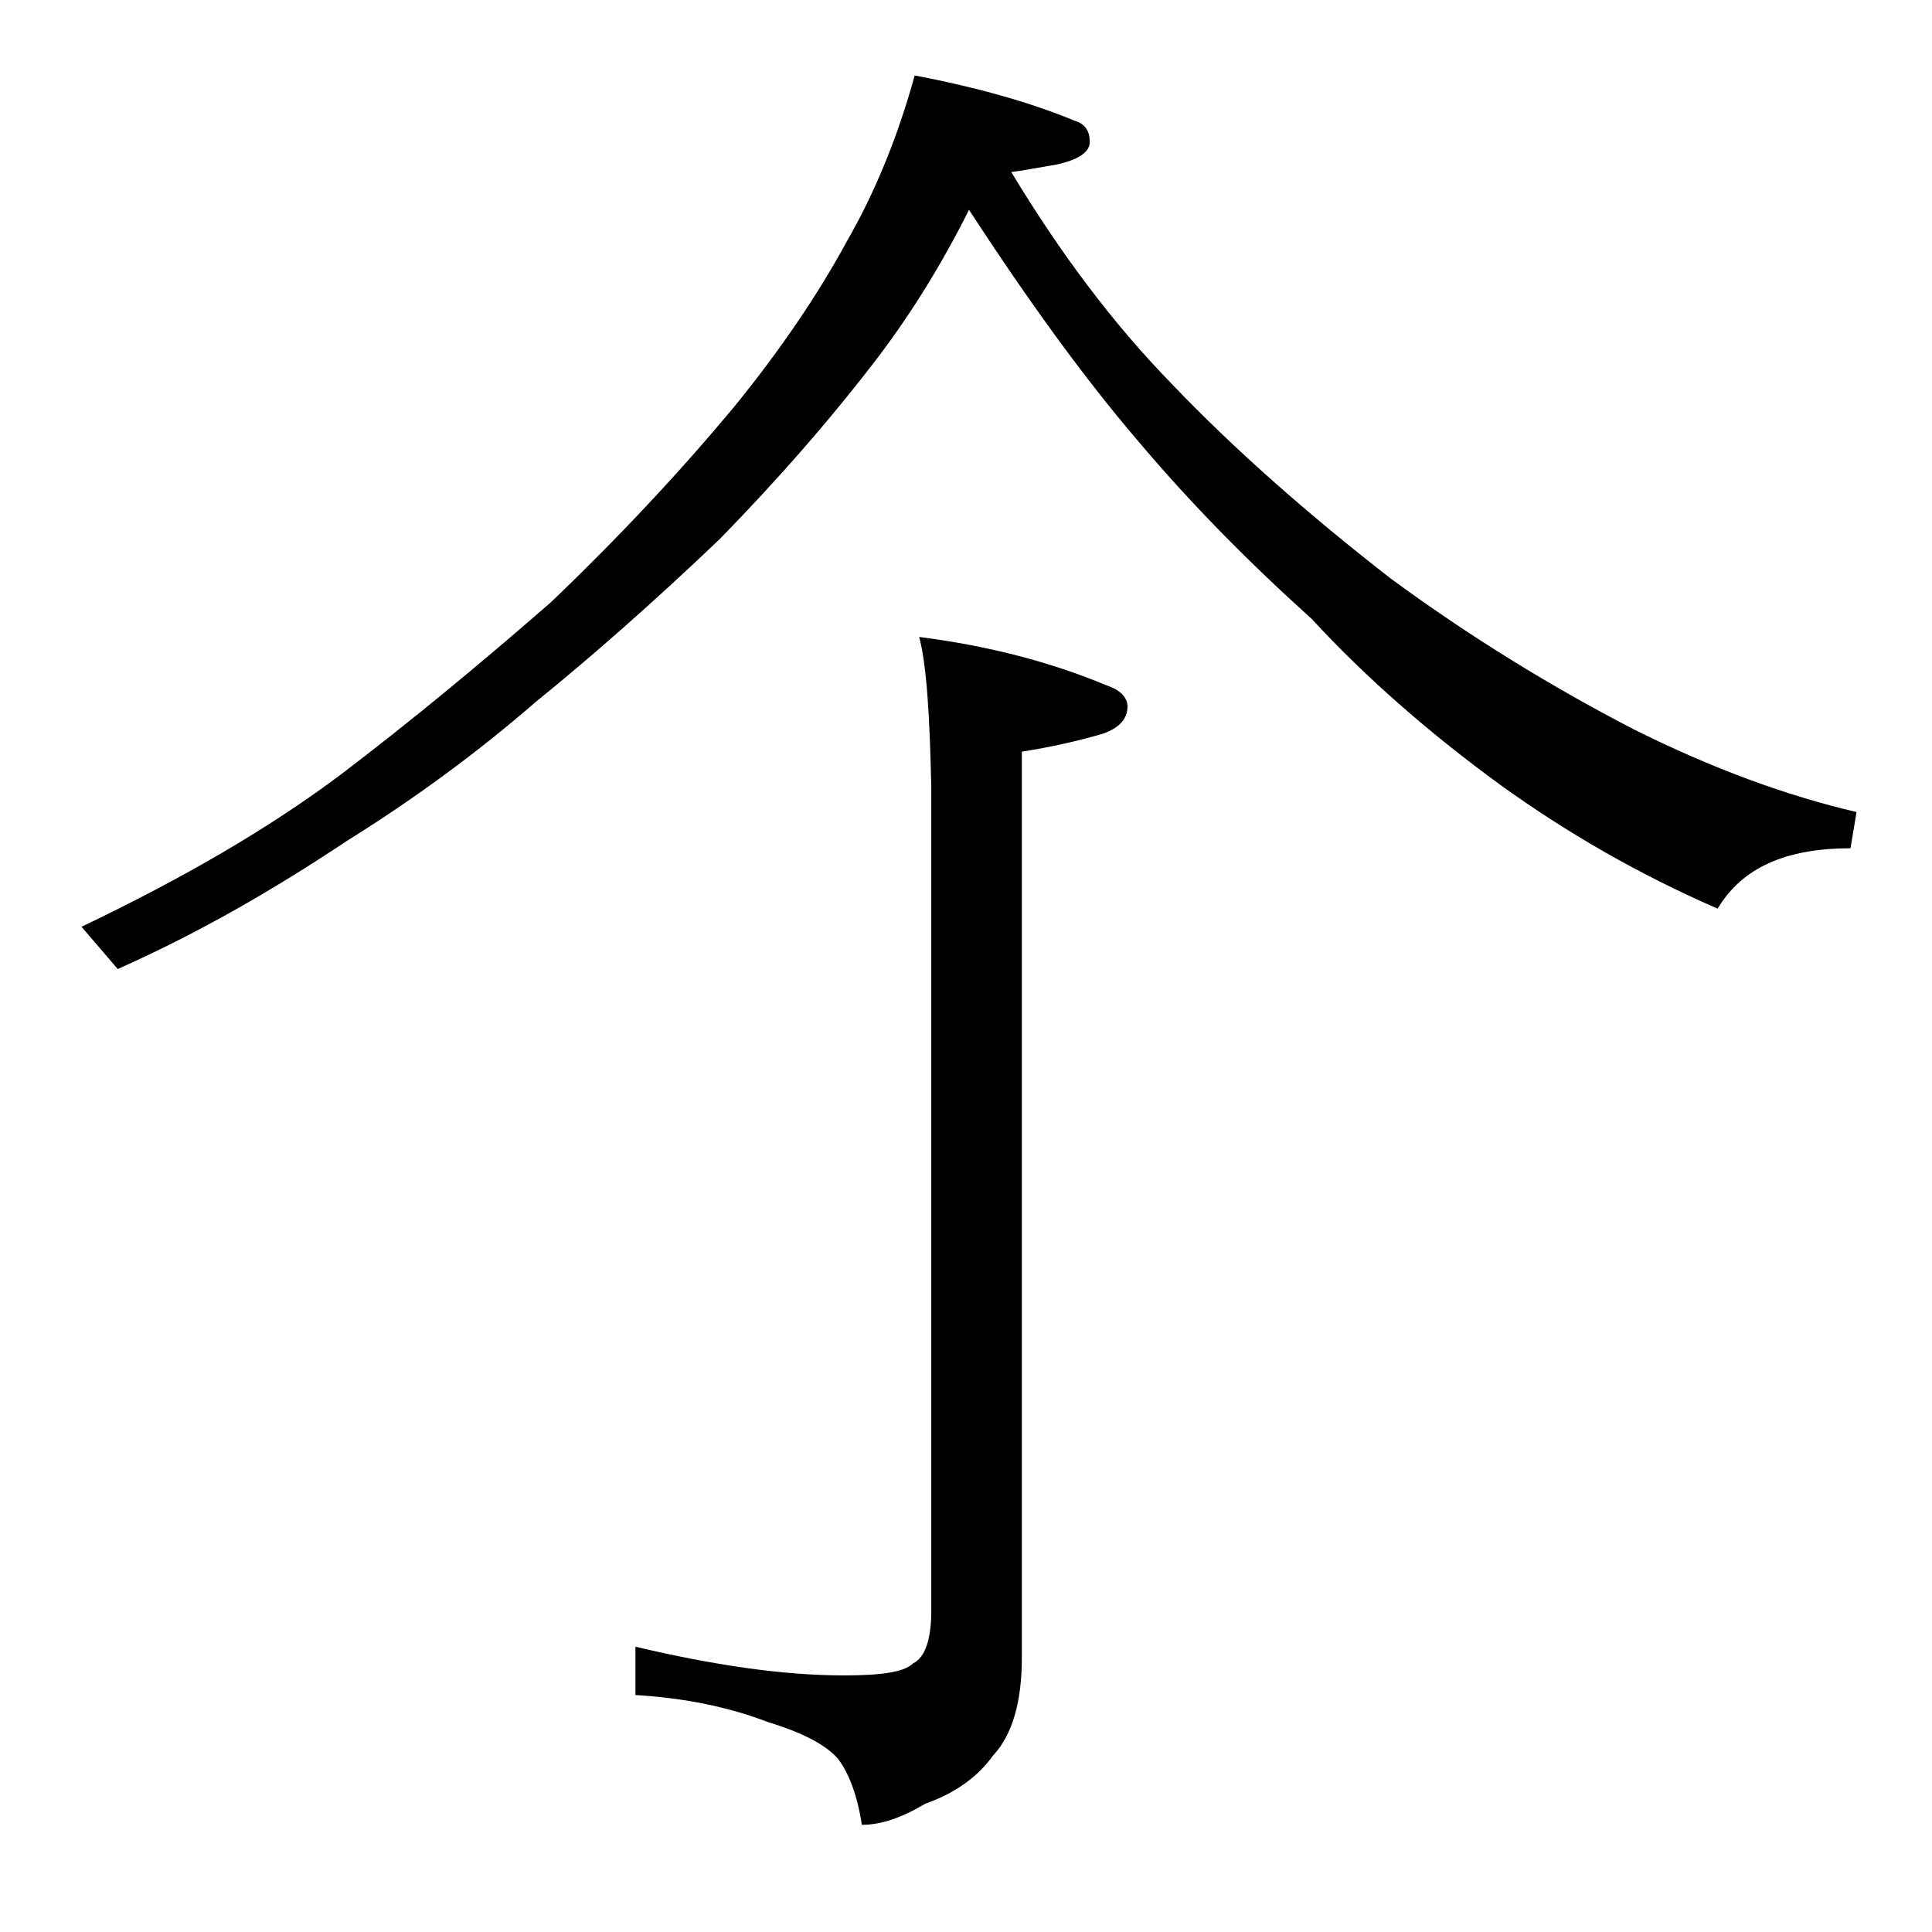
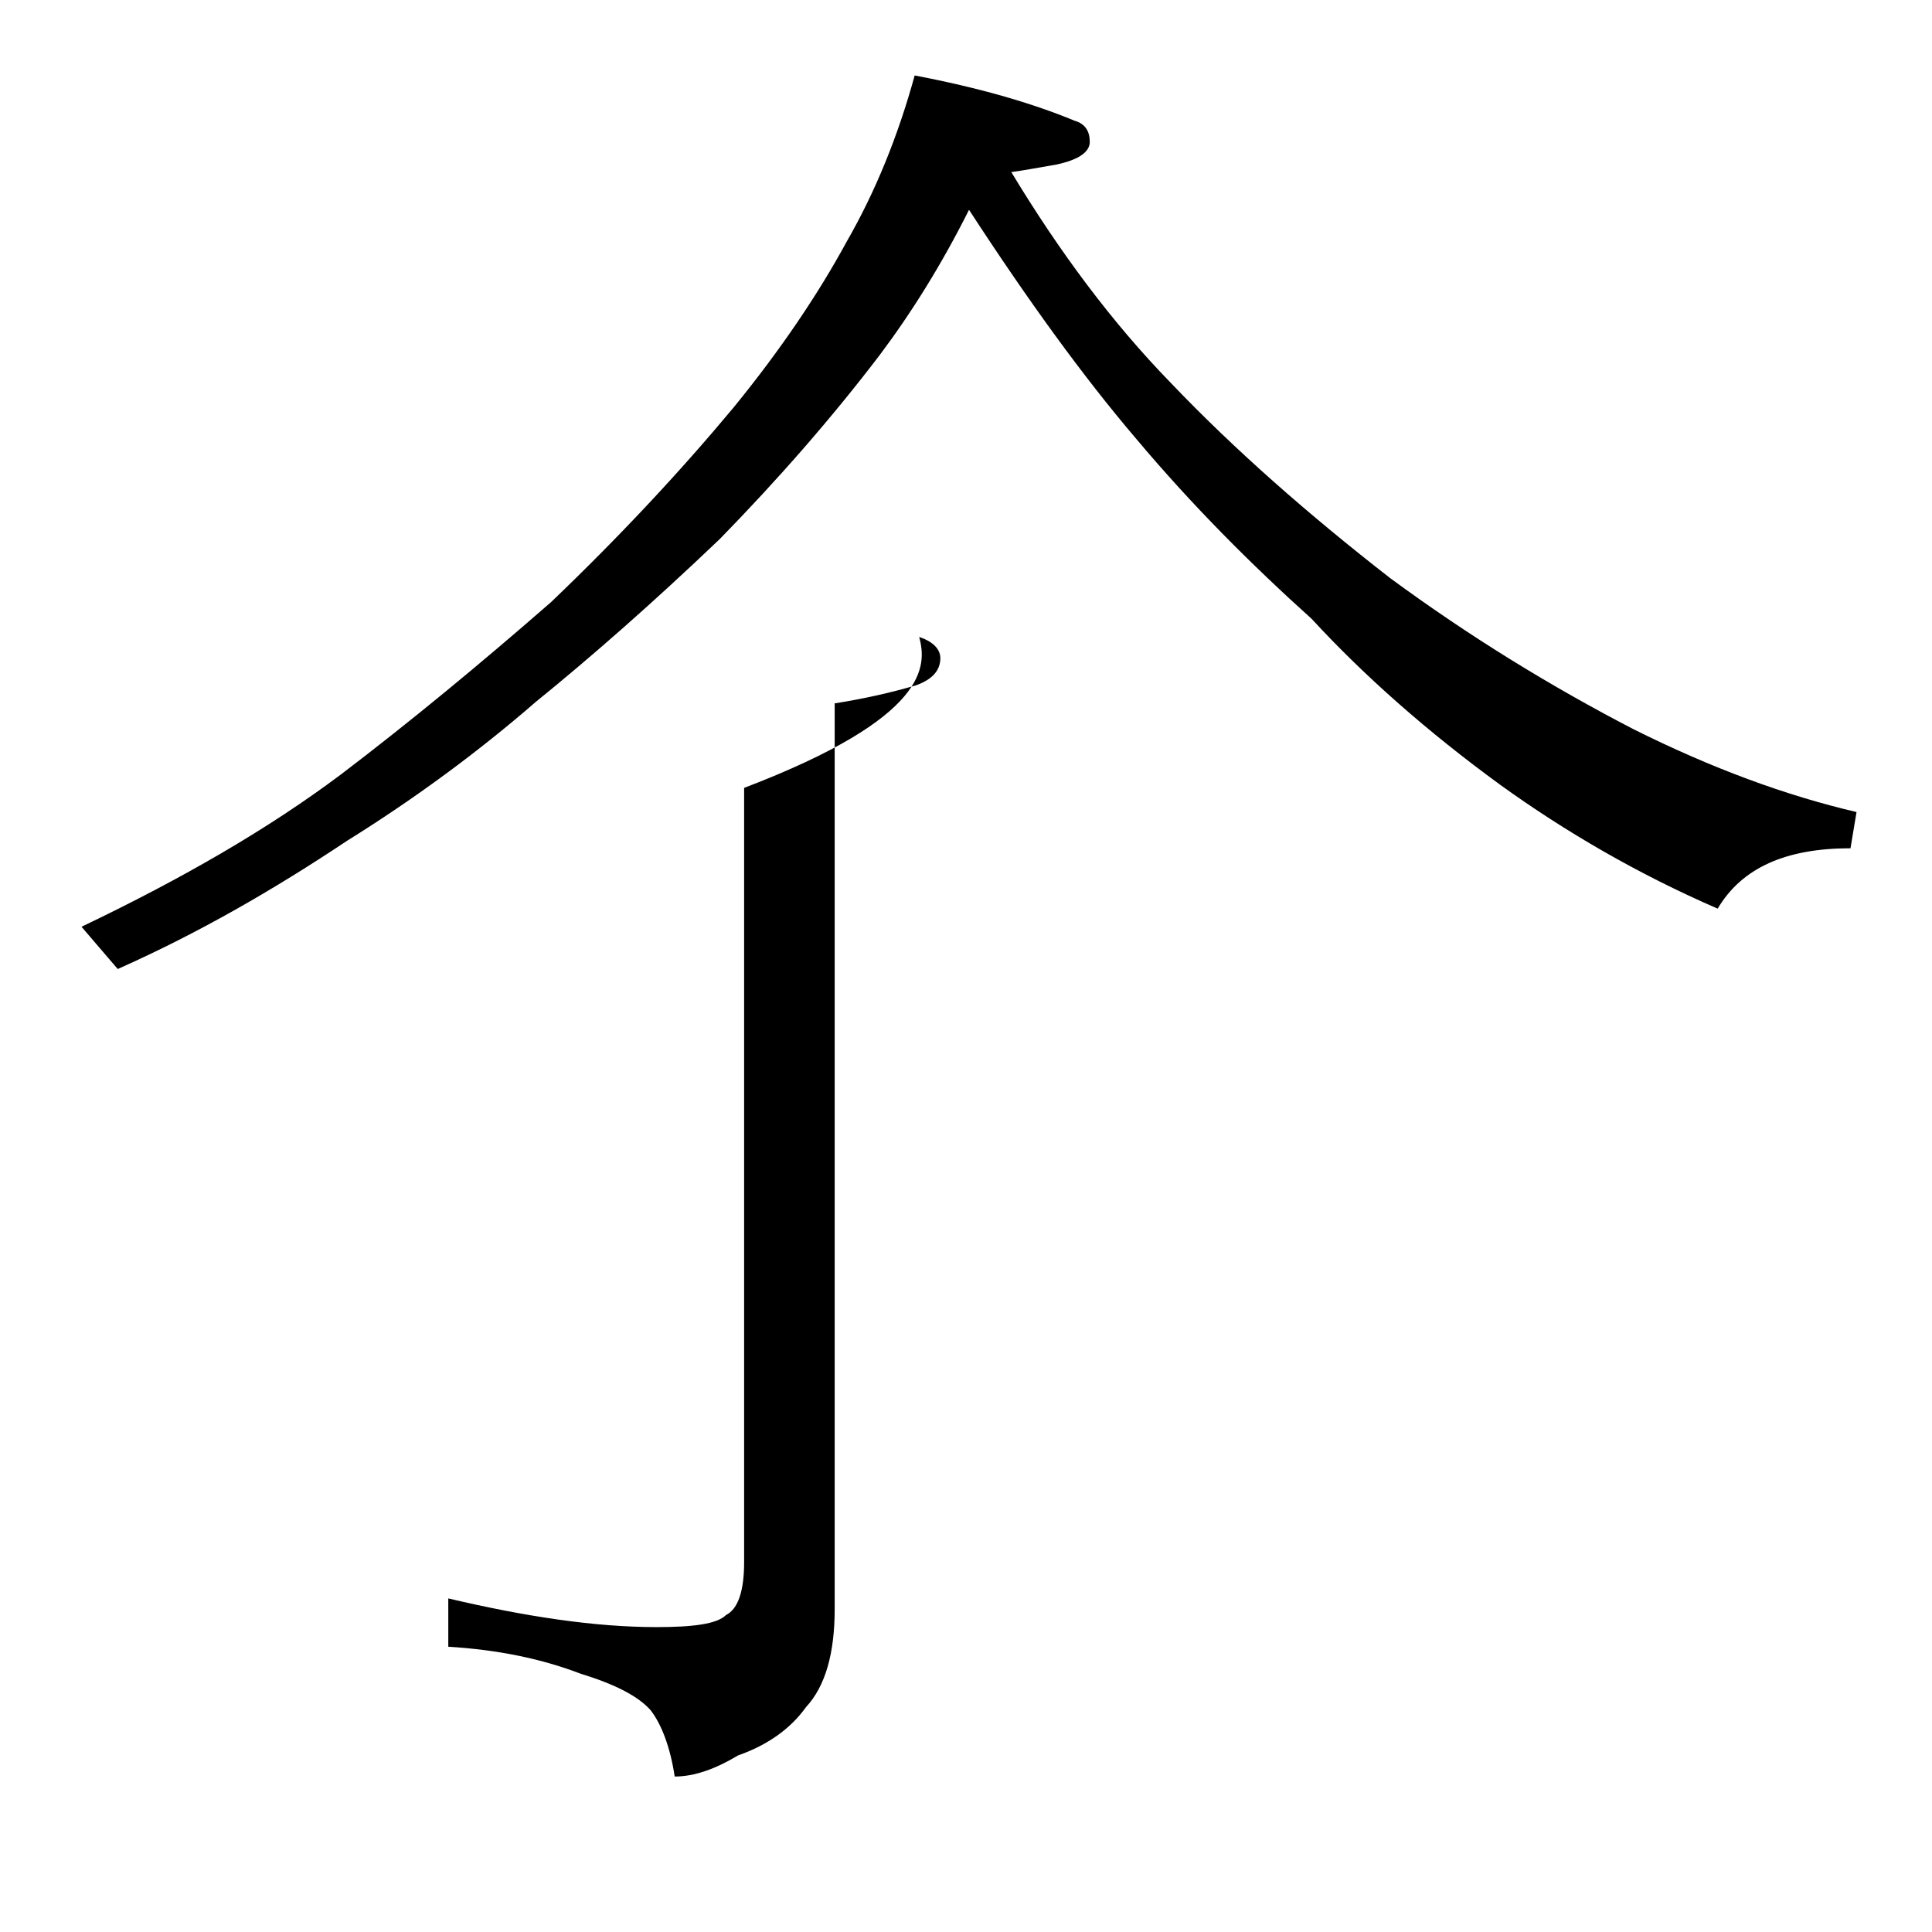
<svg xmlns="http://www.w3.org/2000/svg" version="1.1" id="Layer_1" x="0px" y="0px" viewBox="0 0 128 128" enable-background="new 0 0 128 128" xml:space="preserve">
-   <path d="M60.6,5c4.2,0.8,7.7,1.8,10.6,3c0.7,0.2,1,0.7,1,1.4c0,0.7-0.8,1.2-2.2,1.5c-1.2,0.2-2.2,0.4-3,0.5c3.2,5.3,6.7,10,10.6,14  c4.2,4.4,9.1,8.7,14.5,12.9c5.3,3.9,10.7,7.2,16.1,10c5.2,2.6,10.1,4.4,14.8,5.5l-0.4,2.4c-4.3,0-7.2,1.3-8.8,4  c-5.3-2.3-10.1-5.1-14.4-8.2c-4.8-3.5-9-7.2-12.5-11c-4-3.6-7.9-7.5-11.6-11.9c-3.5-4.1-7.2-9.2-11.1-15.2c-1.8,3.6-3.8,6.8-5.9,9.6  c-3.2,4.2-6.7,8.2-10.6,12.2c-4.4,4.2-8.5,7.8-12.2,10.8c-3.8,3.3-8,6.4-12.5,9.2c-4.8,3.2-9.8,6.1-15.2,8.5l-2.4-2.8  c6.7-3.2,12.4-6.5,17.2-10.1c4.6-3.5,9.2-7.3,13.9-11.4c4.6-4.4,8.6-8.7,12.1-12.9c3.1-3.8,5.6-7.5,7.5-11C58,12.7,59.5,9,60.6,5z   M60.9,42.2c4.7,0.6,8.8,1.7,12.4,3.2c0.9,0.3,1.4,0.8,1.4,1.4c0,0.8-0.5,1.4-1.6,1.8c-1.7,0.5-3.5,0.9-5.4,1.2v60  c0,2.9-0.6,5.1-1.9,6.5c-1,1.4-2.5,2.5-4.5,3.2c-1.5,0.9-2.9,1.4-4.2,1.4c-0.3-2-0.9-3.5-1.6-4.4c-0.8-0.9-2.3-1.7-4.6-2.4  c-2.6-1-5.5-1.6-8.8-1.8v-3.2c5.1,1.2,9.7,1.9,13.8,1.9c2.4,0,4-0.2,4.6-0.8c0.8-0.4,1.2-1.6,1.2-3.5V52.2  C61.6,47.5,61.4,44.1,60.9,42.2z" />
+   <path d="M60.6,5c4.2,0.8,7.7,1.8,10.6,3c0.7,0.2,1,0.7,1,1.4c0,0.7-0.8,1.2-2.2,1.5c-1.2,0.2-2.2,0.4-3,0.5c3.2,5.3,6.7,10,10.6,14  c4.2,4.4,9.1,8.7,14.5,12.9c5.3,3.9,10.7,7.2,16.1,10c5.2,2.6,10.1,4.4,14.8,5.5l-0.4,2.4c-4.3,0-7.2,1.3-8.8,4  c-5.3-2.3-10.1-5.1-14.4-8.2c-4.8-3.5-9-7.2-12.5-11c-4-3.6-7.9-7.5-11.6-11.9c-3.5-4.1-7.2-9.2-11.1-15.2c-1.8,3.6-3.8,6.8-5.9,9.6  c-3.2,4.2-6.7,8.2-10.6,12.2c-4.4,4.2-8.5,7.8-12.2,10.8c-3.8,3.3-8,6.4-12.5,9.2c-4.8,3.2-9.8,6.1-15.2,8.5l-2.4-2.8  c6.7-3.2,12.4-6.5,17.2-10.1c4.6-3.5,9.2-7.3,13.9-11.4c4.6-4.4,8.6-8.7,12.1-12.9c3.1-3.8,5.6-7.5,7.5-11C58,12.7,59.5,9,60.6,5z   M60.9,42.2c0.9,0.3,1.4,0.8,1.4,1.4c0,0.8-0.5,1.4-1.6,1.8c-1.7,0.5-3.5,0.9-5.4,1.2v60  c0,2.9-0.6,5.1-1.9,6.5c-1,1.4-2.5,2.5-4.5,3.2c-1.5,0.9-2.9,1.4-4.2,1.4c-0.3-2-0.9-3.5-1.6-4.4c-0.8-0.9-2.3-1.7-4.6-2.4  c-2.6-1-5.5-1.6-8.8-1.8v-3.2c5.1,1.2,9.7,1.9,13.8,1.9c2.4,0,4-0.2,4.6-0.8c0.8-0.4,1.2-1.6,1.2-3.5V52.2  C61.6,47.5,61.4,44.1,60.9,42.2z" />
</svg>